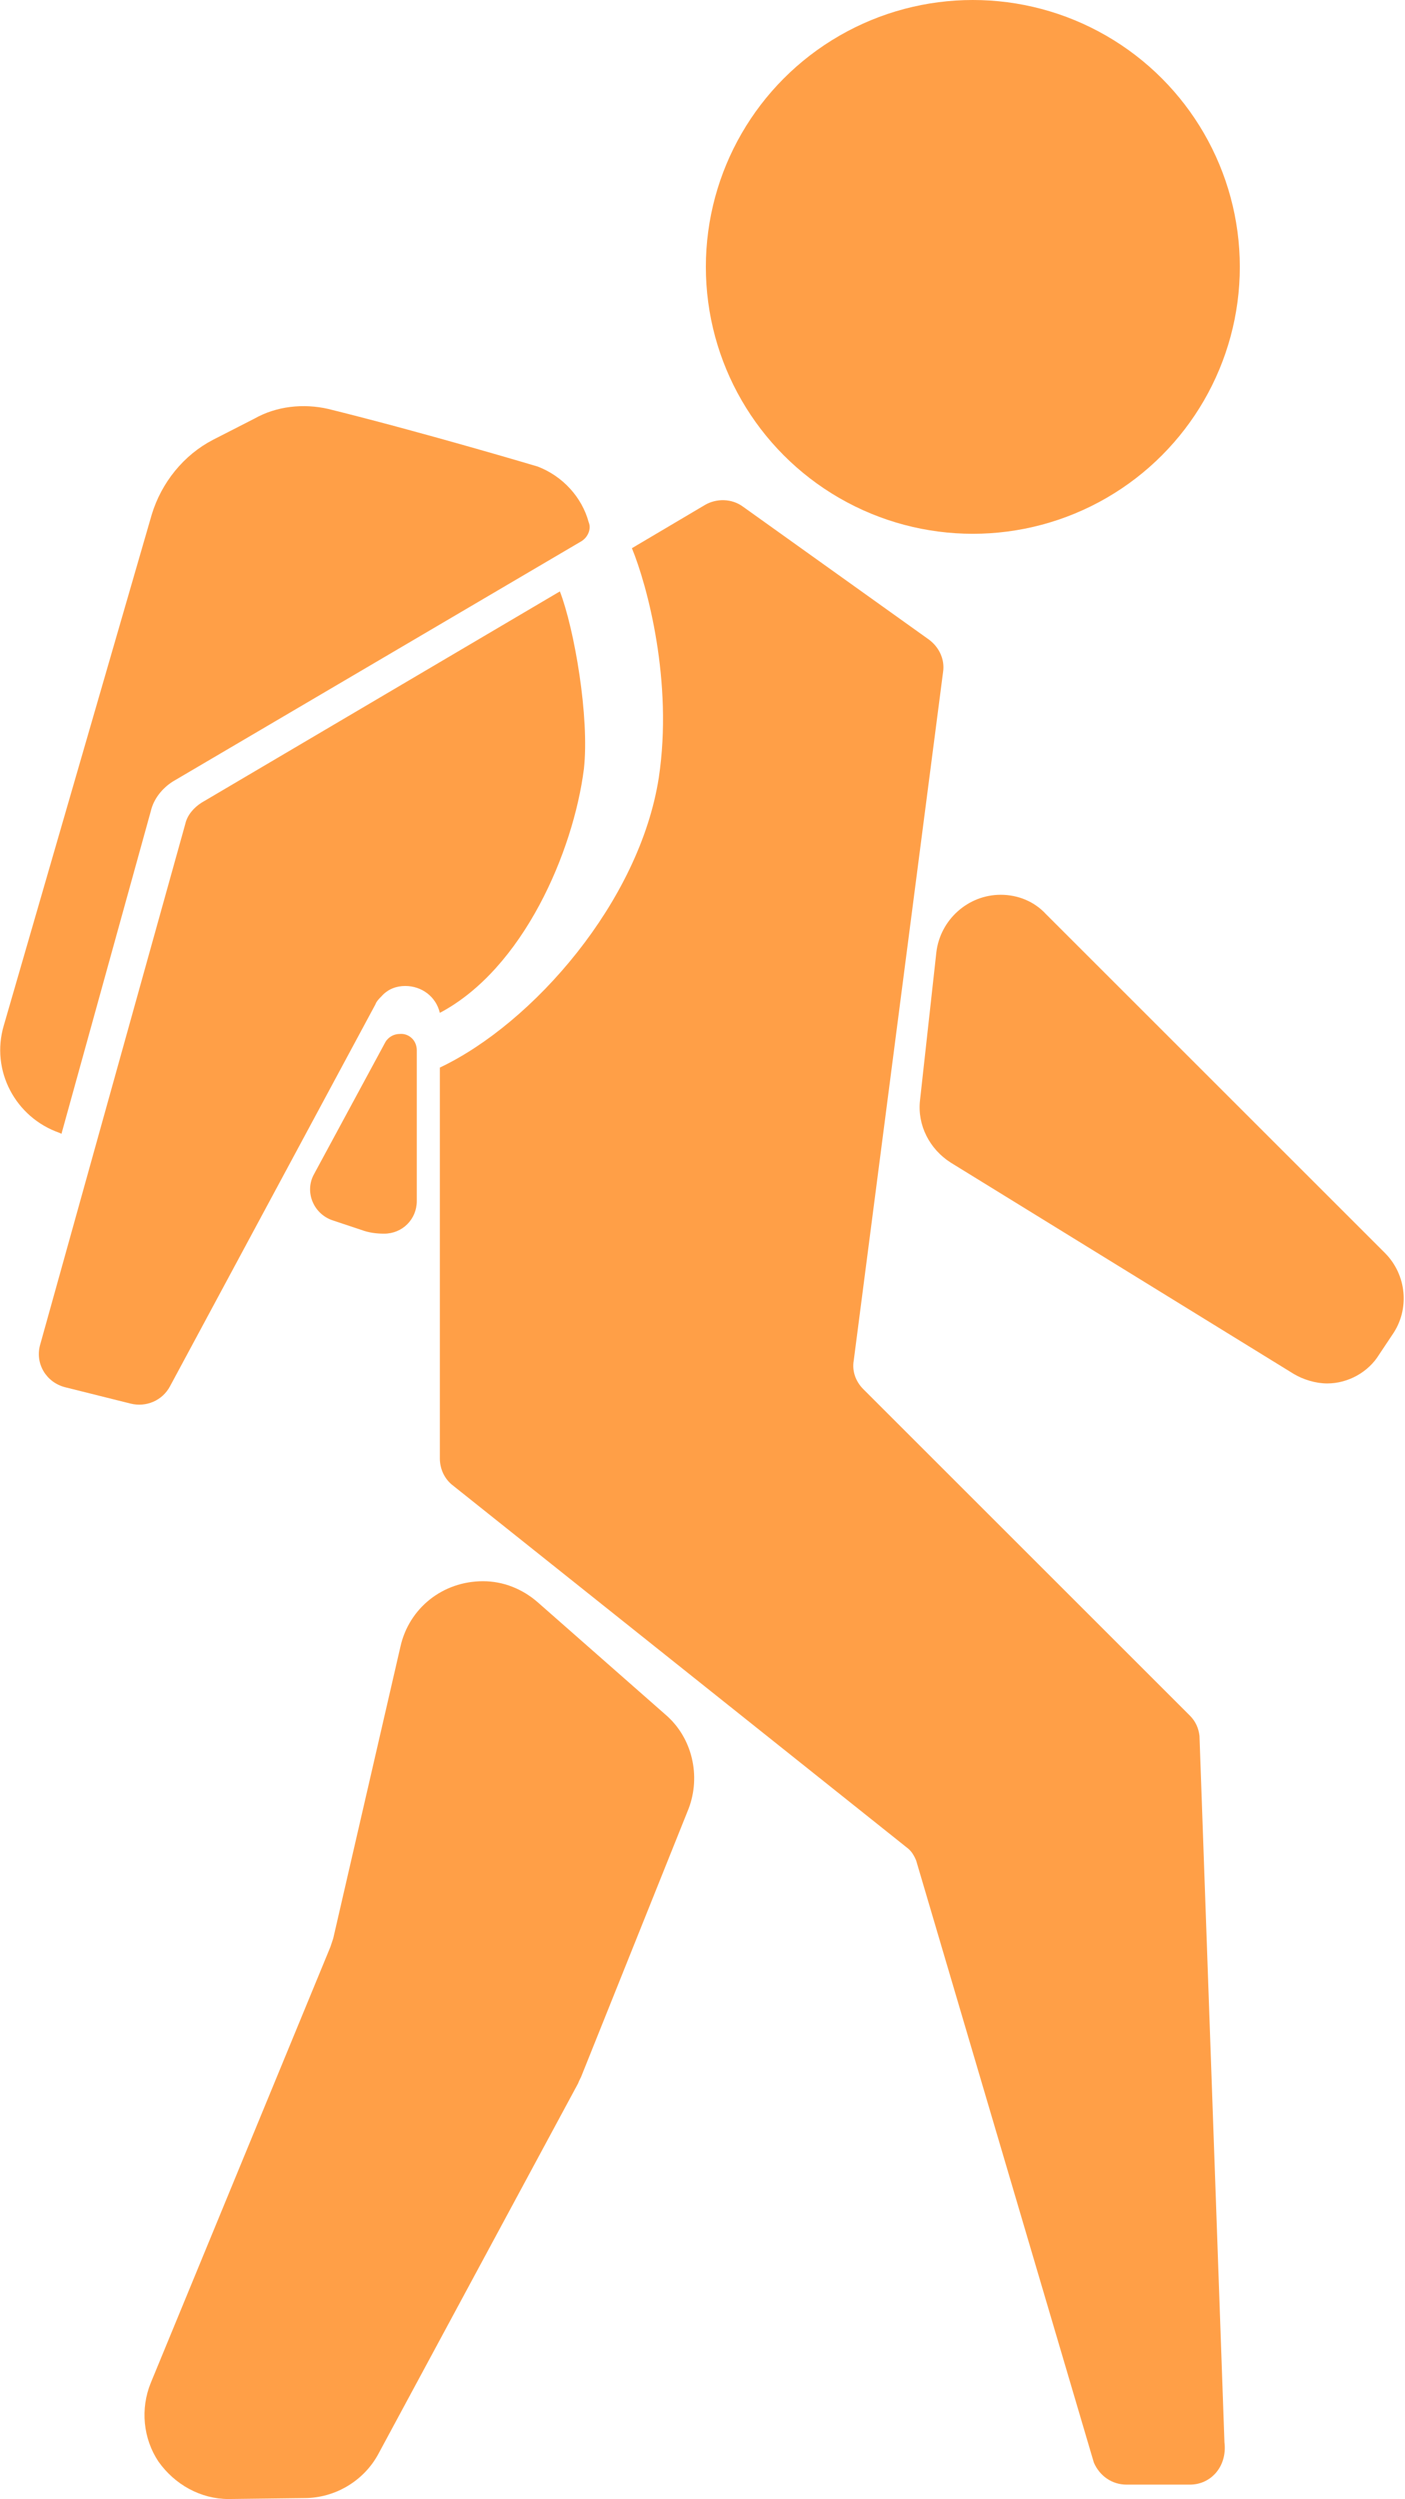
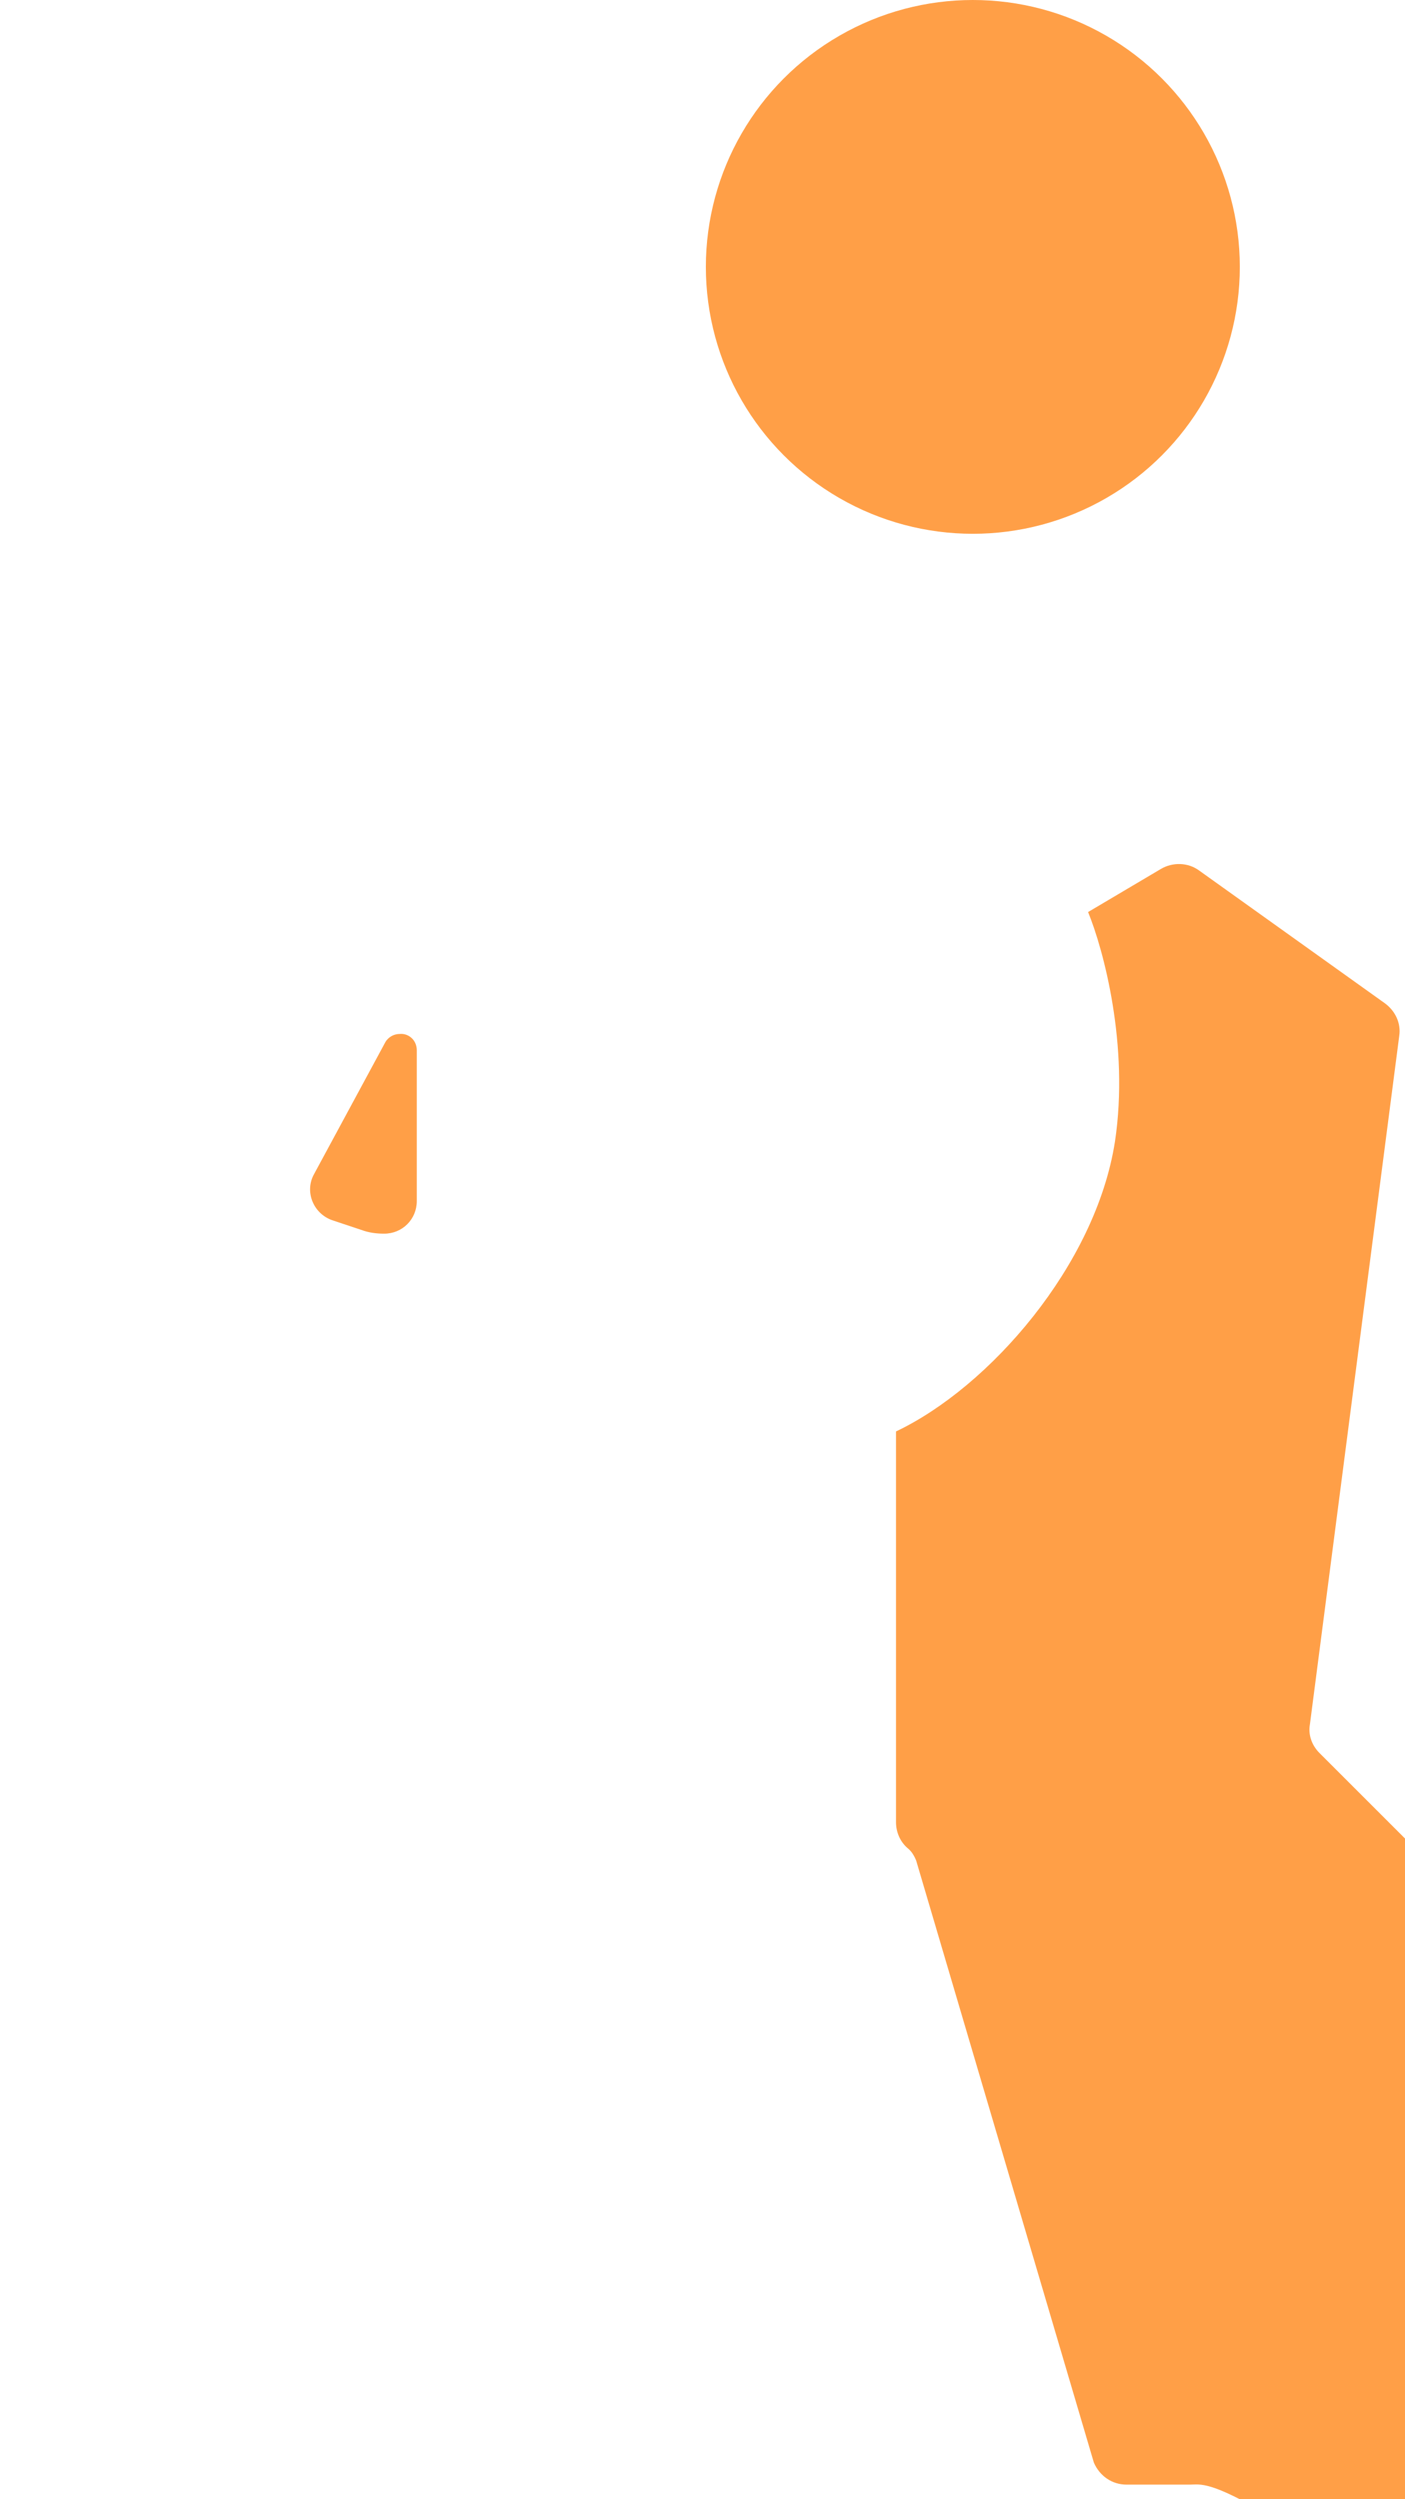
<svg xmlns="http://www.w3.org/2000/svg" version="1.1" id="Layer_2_1_" x="0px" y="0px" viewBox="0 0 146.3 260.3" style="enable-background:new 0 0 146.3 260.3;" xml:space="preserve">
  <style type="text/css">
	.st0{fill:#FF9F47;}
</style>
  <g id="Icon_Pedestrian">
    <g>
      <path class="st0" d="M43.4,109.4v15.7c0,1.9-1.5,3.4-3.4,3.4c-0.8,0-1.6-0.1-2.4-0.4l-3-1c-2-0.7-2.9-3-1.9-4.8l7.4-13.7    c0.1-0.2,0.2-0.3,0.3-0.4c0.4-0.4,0.9-0.5,1.2-0.5C42.5,107.6,43.4,108.3,43.4,109.4L43.4,109.4z" />
      <circle class="st0" cx="101.3" cy="27.8" r="27.8" />
      <circle class="st0" cx="101.3" cy="27.8" r="26.3" />
-       <path class="st0" d="M45.8,105.5c-0.4-1.7-1.9-2.8-3.6-2.8c-0.9,0-1.8,0.3-2.5,1.1c-0.2,0.2-0.5,0.5-0.6,0.8l-21.4,39.8    c-0.8,1.5-2.5,2.2-4.1,1.8l-6.8-1.7c-2-0.5-3.2-2.5-2.6-4.5l15.1-54.2c0.2-0.9,0.9-1.7,1.7-2.2l37.3-22c1.5,3.9,3.1,13.1,2.5,18.5    C59.7,88.7,54.5,100.9,45.8,105.5z" />
-       <path class="st0" d="M123.9,258.8h-6.6c-1.5,0-2.8-0.9-3.4-2.3l-18.5-62.7c-0.2-0.5-0.5-1-0.9-1.3L47,154.6    c-0.8-0.7-1.2-1.7-1.2-2.7v-40.7c9.7-4.6,20.8-17.3,22.8-30.2c1.5-10-1.2-20-2.8-23.9l7.6-4.5c1.2-0.7,2.8-0.7,4,0.2l19.3,13.8    c1.1,0.8,1.7,2.1,1.5,3.4l-9.3,71.7c-0.2,1.1,0.2,2.2,1,3l34,34c0.6,0.6,0.9,1.3,1,2.1l2.6,73.6    C127.8,256.9,126.1,258.8,123.9,258.8L123.9,258.8z" />
-       <path class="st0" d="M138.2,144.1c-1.2,0-2.5-0.4-3.5-1L99,121.1c-2.2-1.4-3.5-3.9-3.2-6.5l1.7-15.4c0.4-3.4,3.3-6,6.7-6    c1.8,0,3.5,0.7,4.7,2l35.3,35.3c2.3,2.3,2.6,5.9,0.8,8.5l-1.4,2.1C142.5,142.9,140.4,144.1,138.2,144.1L138.2,144.1L138.2,144.1z" />
-       <path class="st0" d="M23.8,260.3c-2.9,0-5.6-1.5-7.3-3.9c-1.6-2.4-1.9-5.5-0.8-8.2l18.7-45.4c0.1-0.3,0.2-0.6,0.3-0.9l7-30.4    c0.9-4,4.4-6.8,8.6-6.8c2.1,0,4.1,0.8,5.7,2.2l13.3,11.7c2.8,2.4,3.7,6.4,2.4,9.8l-11.1,27.7c-0.1,0.3-0.3,0.6-0.4,0.9l-20.8,38.6    c-1.5,2.8-4.5,4.6-7.7,4.6L23.8,260.3L23.8,260.3z" />
-       <path class="st0" d="M56,48.6c0,0-11.7-3.5-21.8-6c-2.6-0.6-5.4-0.3-7.7,1l-4.3,2.2c-3.1,1.6-5.4,4.5-6.4,7.8L0.4,106.8    c-1.4,4.7,1.2,9.6,5.8,11.2l0.2,0.1l9.3-33.6c0.3-1.3,1.2-2.4,2.3-3.1l42.5-25c0.7-0.4,1.1-1.3,0.8-2C60.6,51.8,58.6,49.6,56,48.6    L56,48.6z" />
+       <path class="st0" d="M123.9,258.8h-6.6c-1.5,0-2.8-0.9-3.4-2.3l-18.5-62.7c-0.2-0.5-0.5-1-0.9-1.3c-0.8-0.7-1.2-1.7-1.2-2.7v-40.7c9.7-4.6,20.8-17.3,22.8-30.2c1.5-10-1.2-20-2.8-23.9l7.6-4.5c1.2-0.7,2.8-0.7,4,0.2l19.3,13.8    c1.1,0.8,1.7,2.1,1.5,3.4l-9.3,71.7c-0.2,1.1,0.2,2.2,1,3l34,34c0.6,0.6,0.9,1.3,1,2.1l2.6,73.6    C127.8,256.9,126.1,258.8,123.9,258.8L123.9,258.8z" />
    </g>
  </g>
</svg>